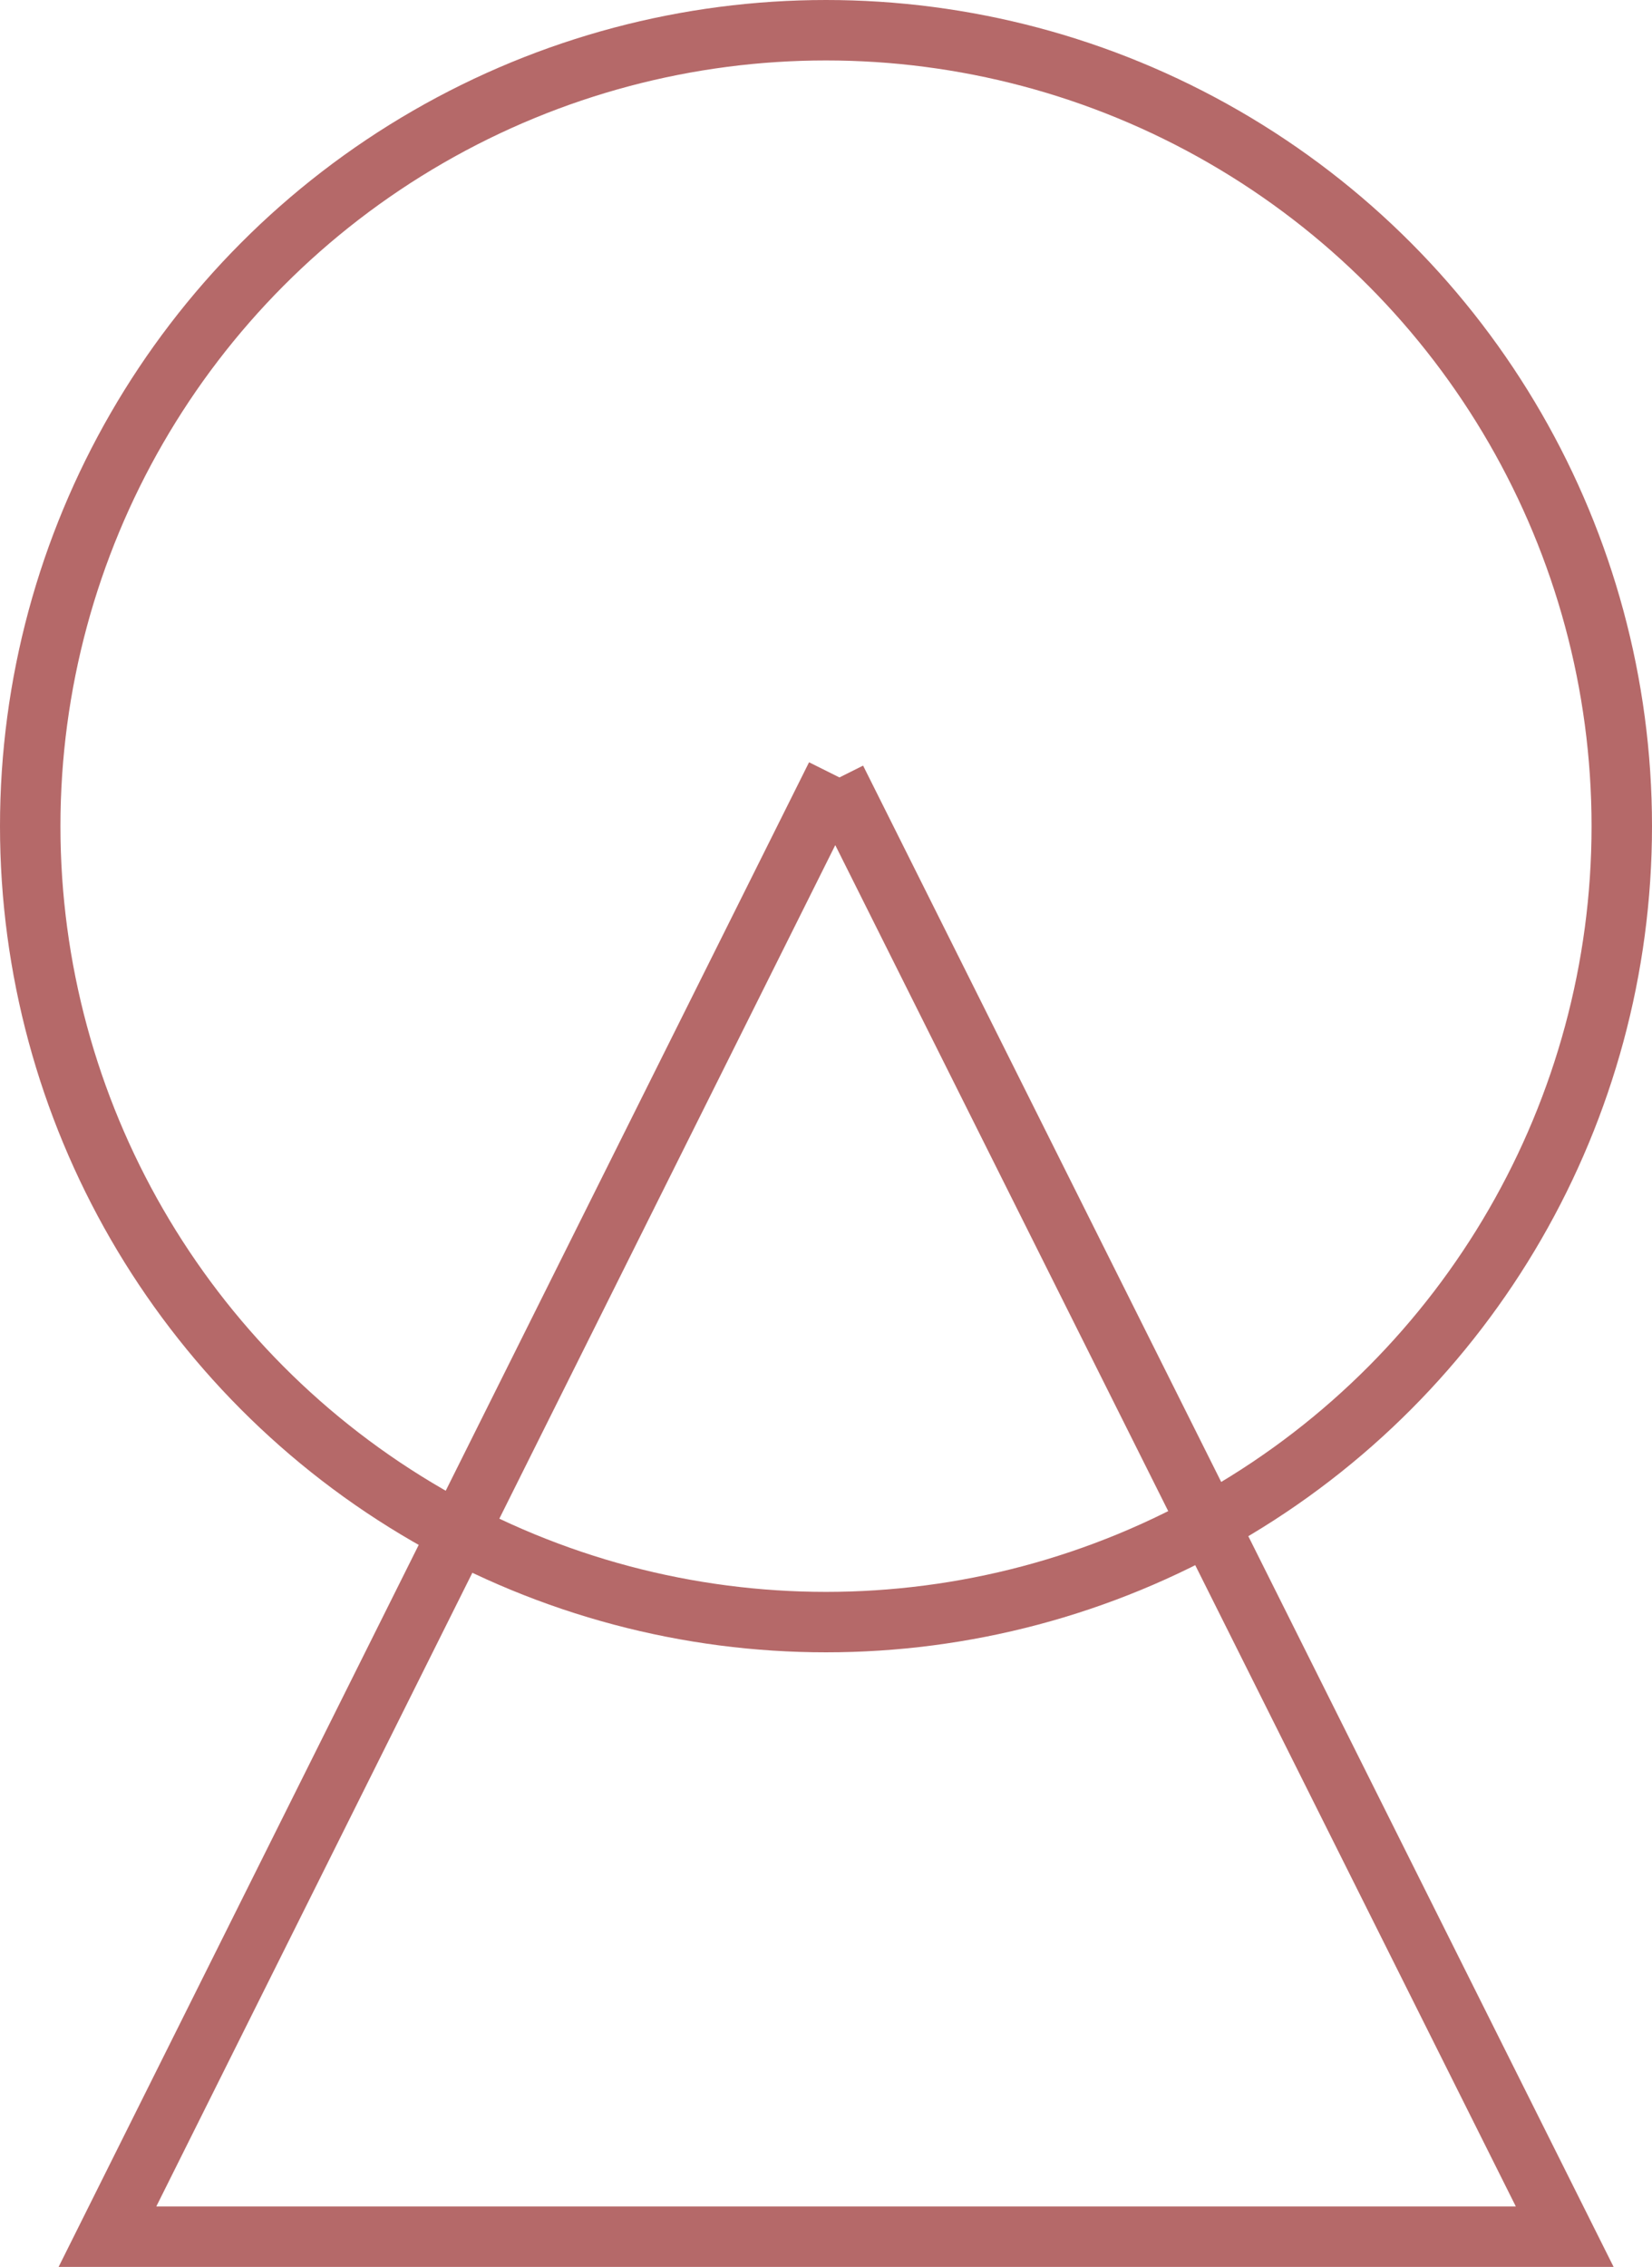
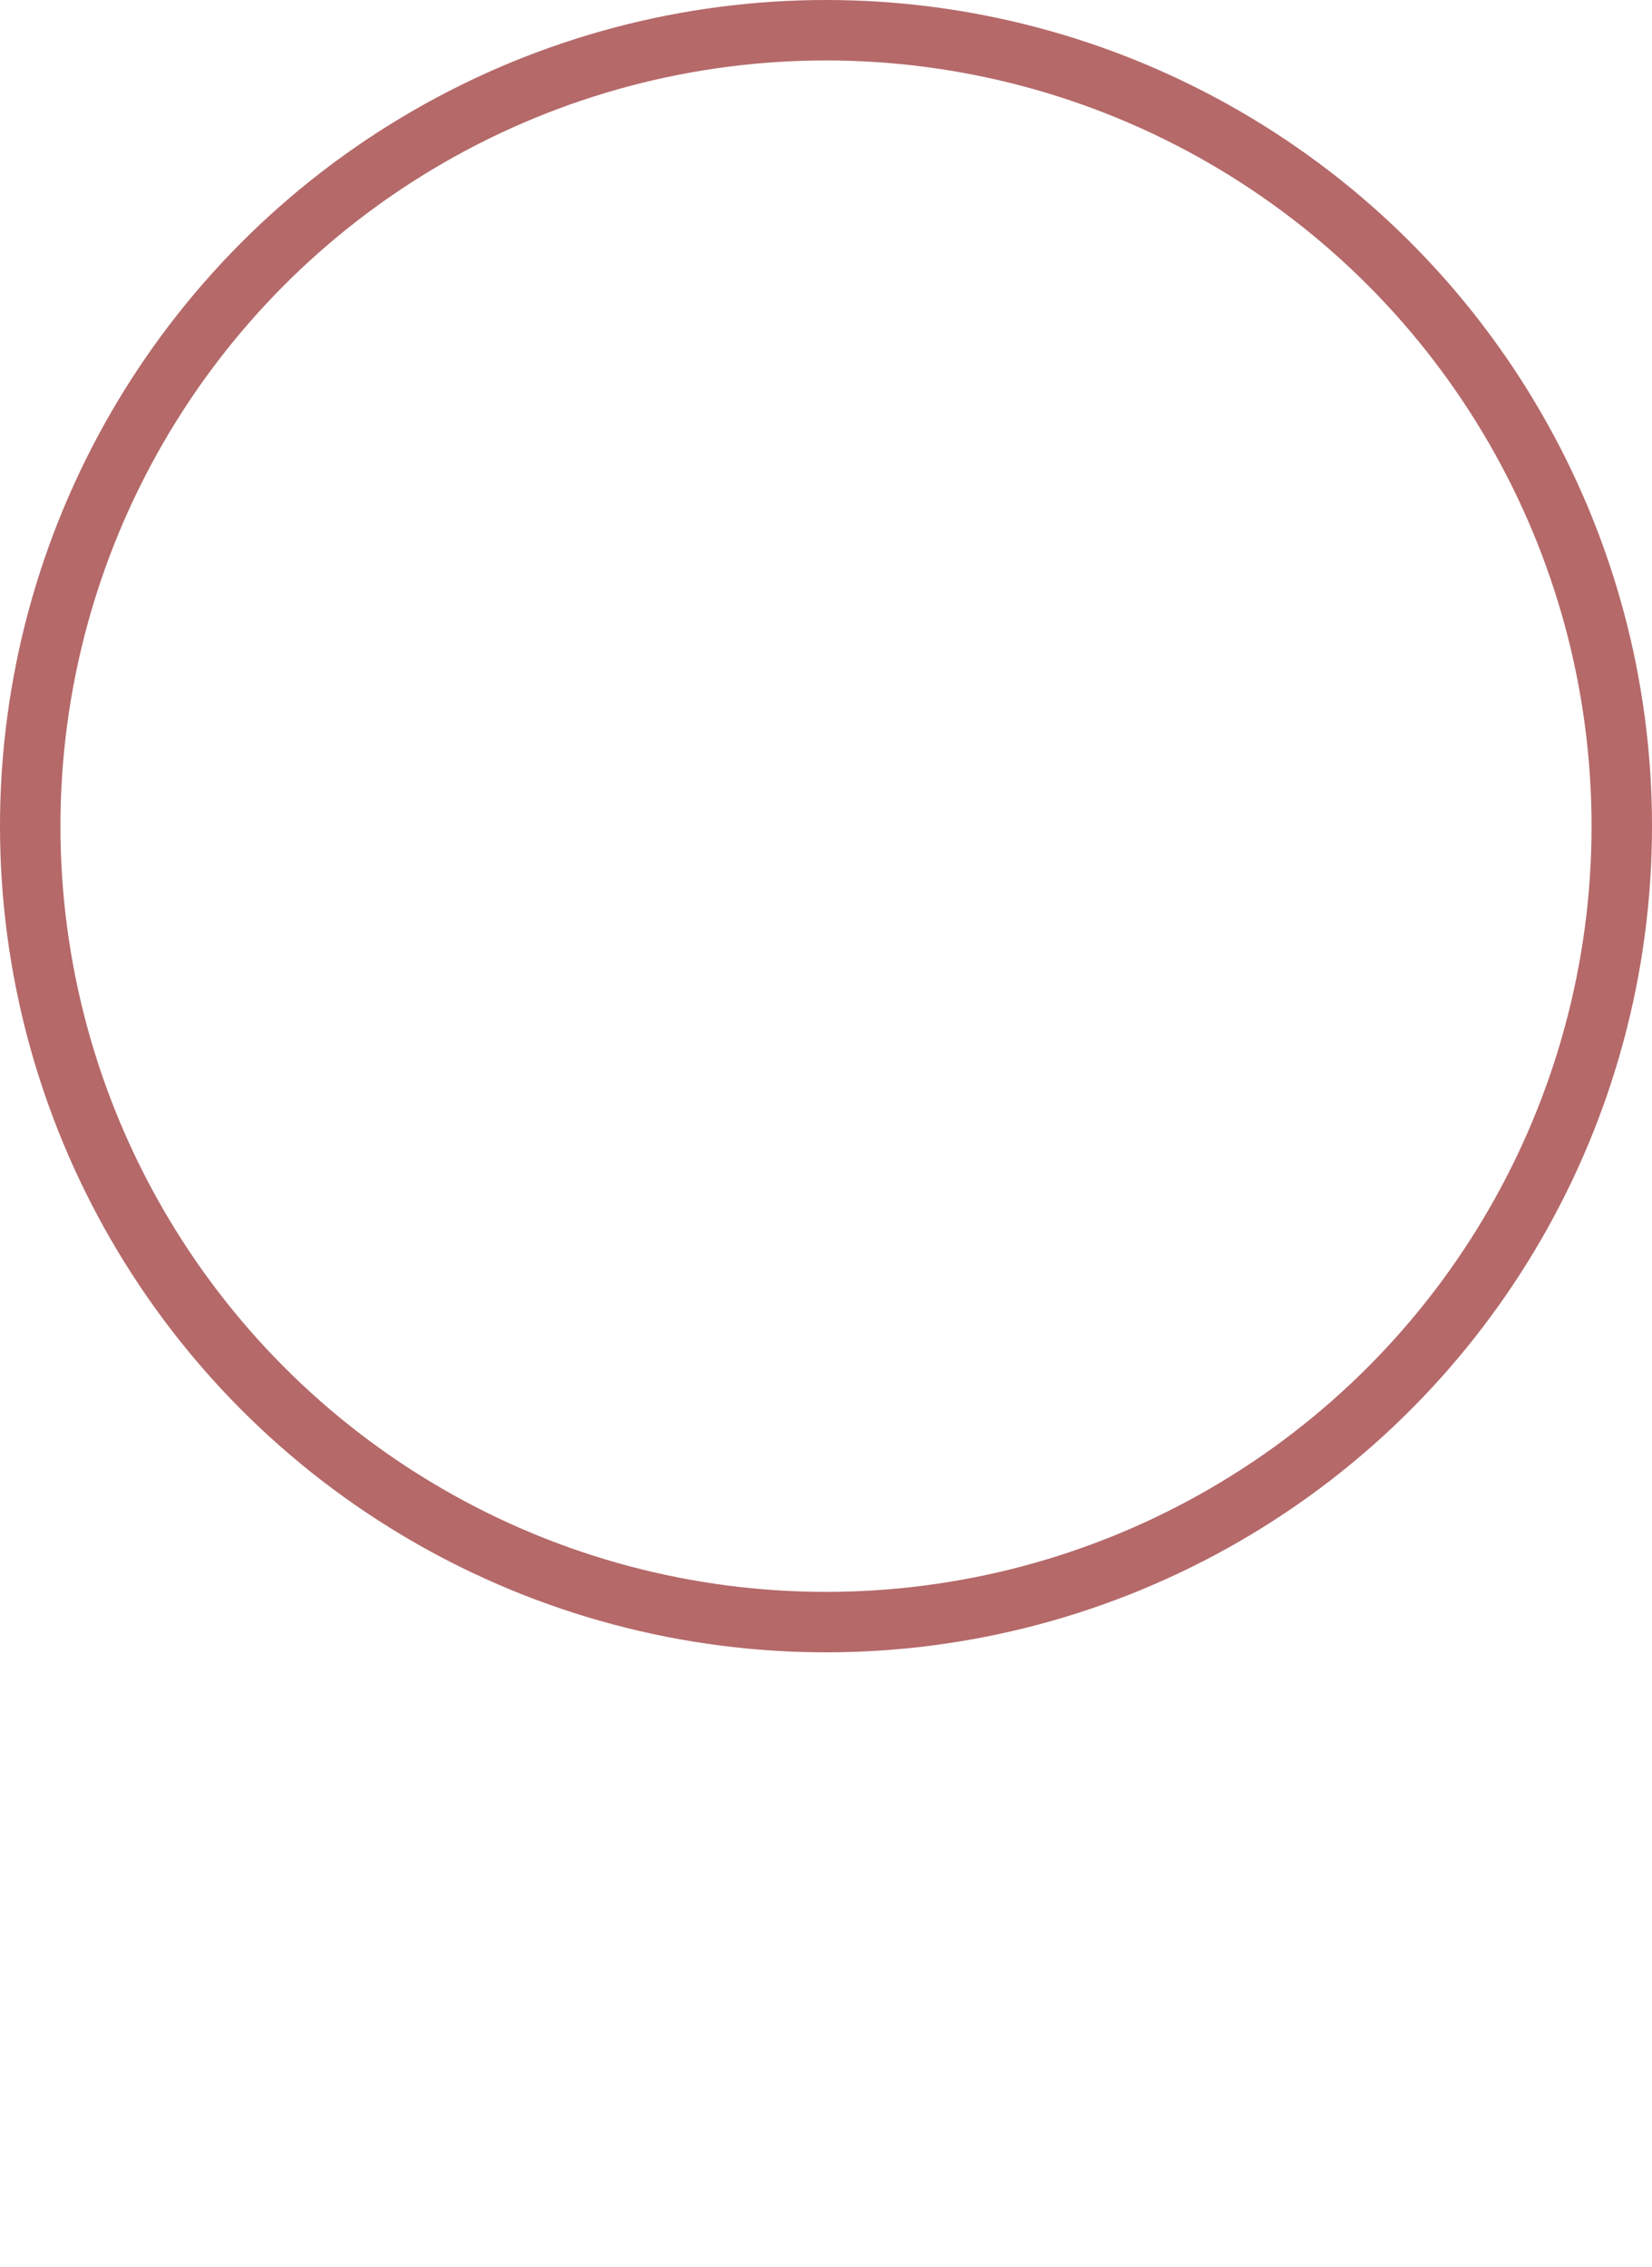
<svg xmlns="http://www.w3.org/2000/svg" width="82" height="112.5" viewBox="0 0 82 112.5">
  <g id="Groupe_316" data-name="Groupe 316" transform="translate(-3689 561.982)">
-     <path id="Tracé_541" data-name="Tracé 541" d="M4036.5,2437.684l36.167,72.333h-72.333l36.167-72.5" transform="translate(-306 -2961)" fill="none" stroke="#b56969" stroke-miterlimit="10" stroke-width="3" />
    <circle id="Ellipse_41" data-name="Ellipse 41" cx="39.5" cy="39.5" r="39.5" transform="translate(3690.5 -560.482)" fill="none" stroke="#b56969" stroke-miterlimit="10" stroke-width="3" />
  </g>
</svg>